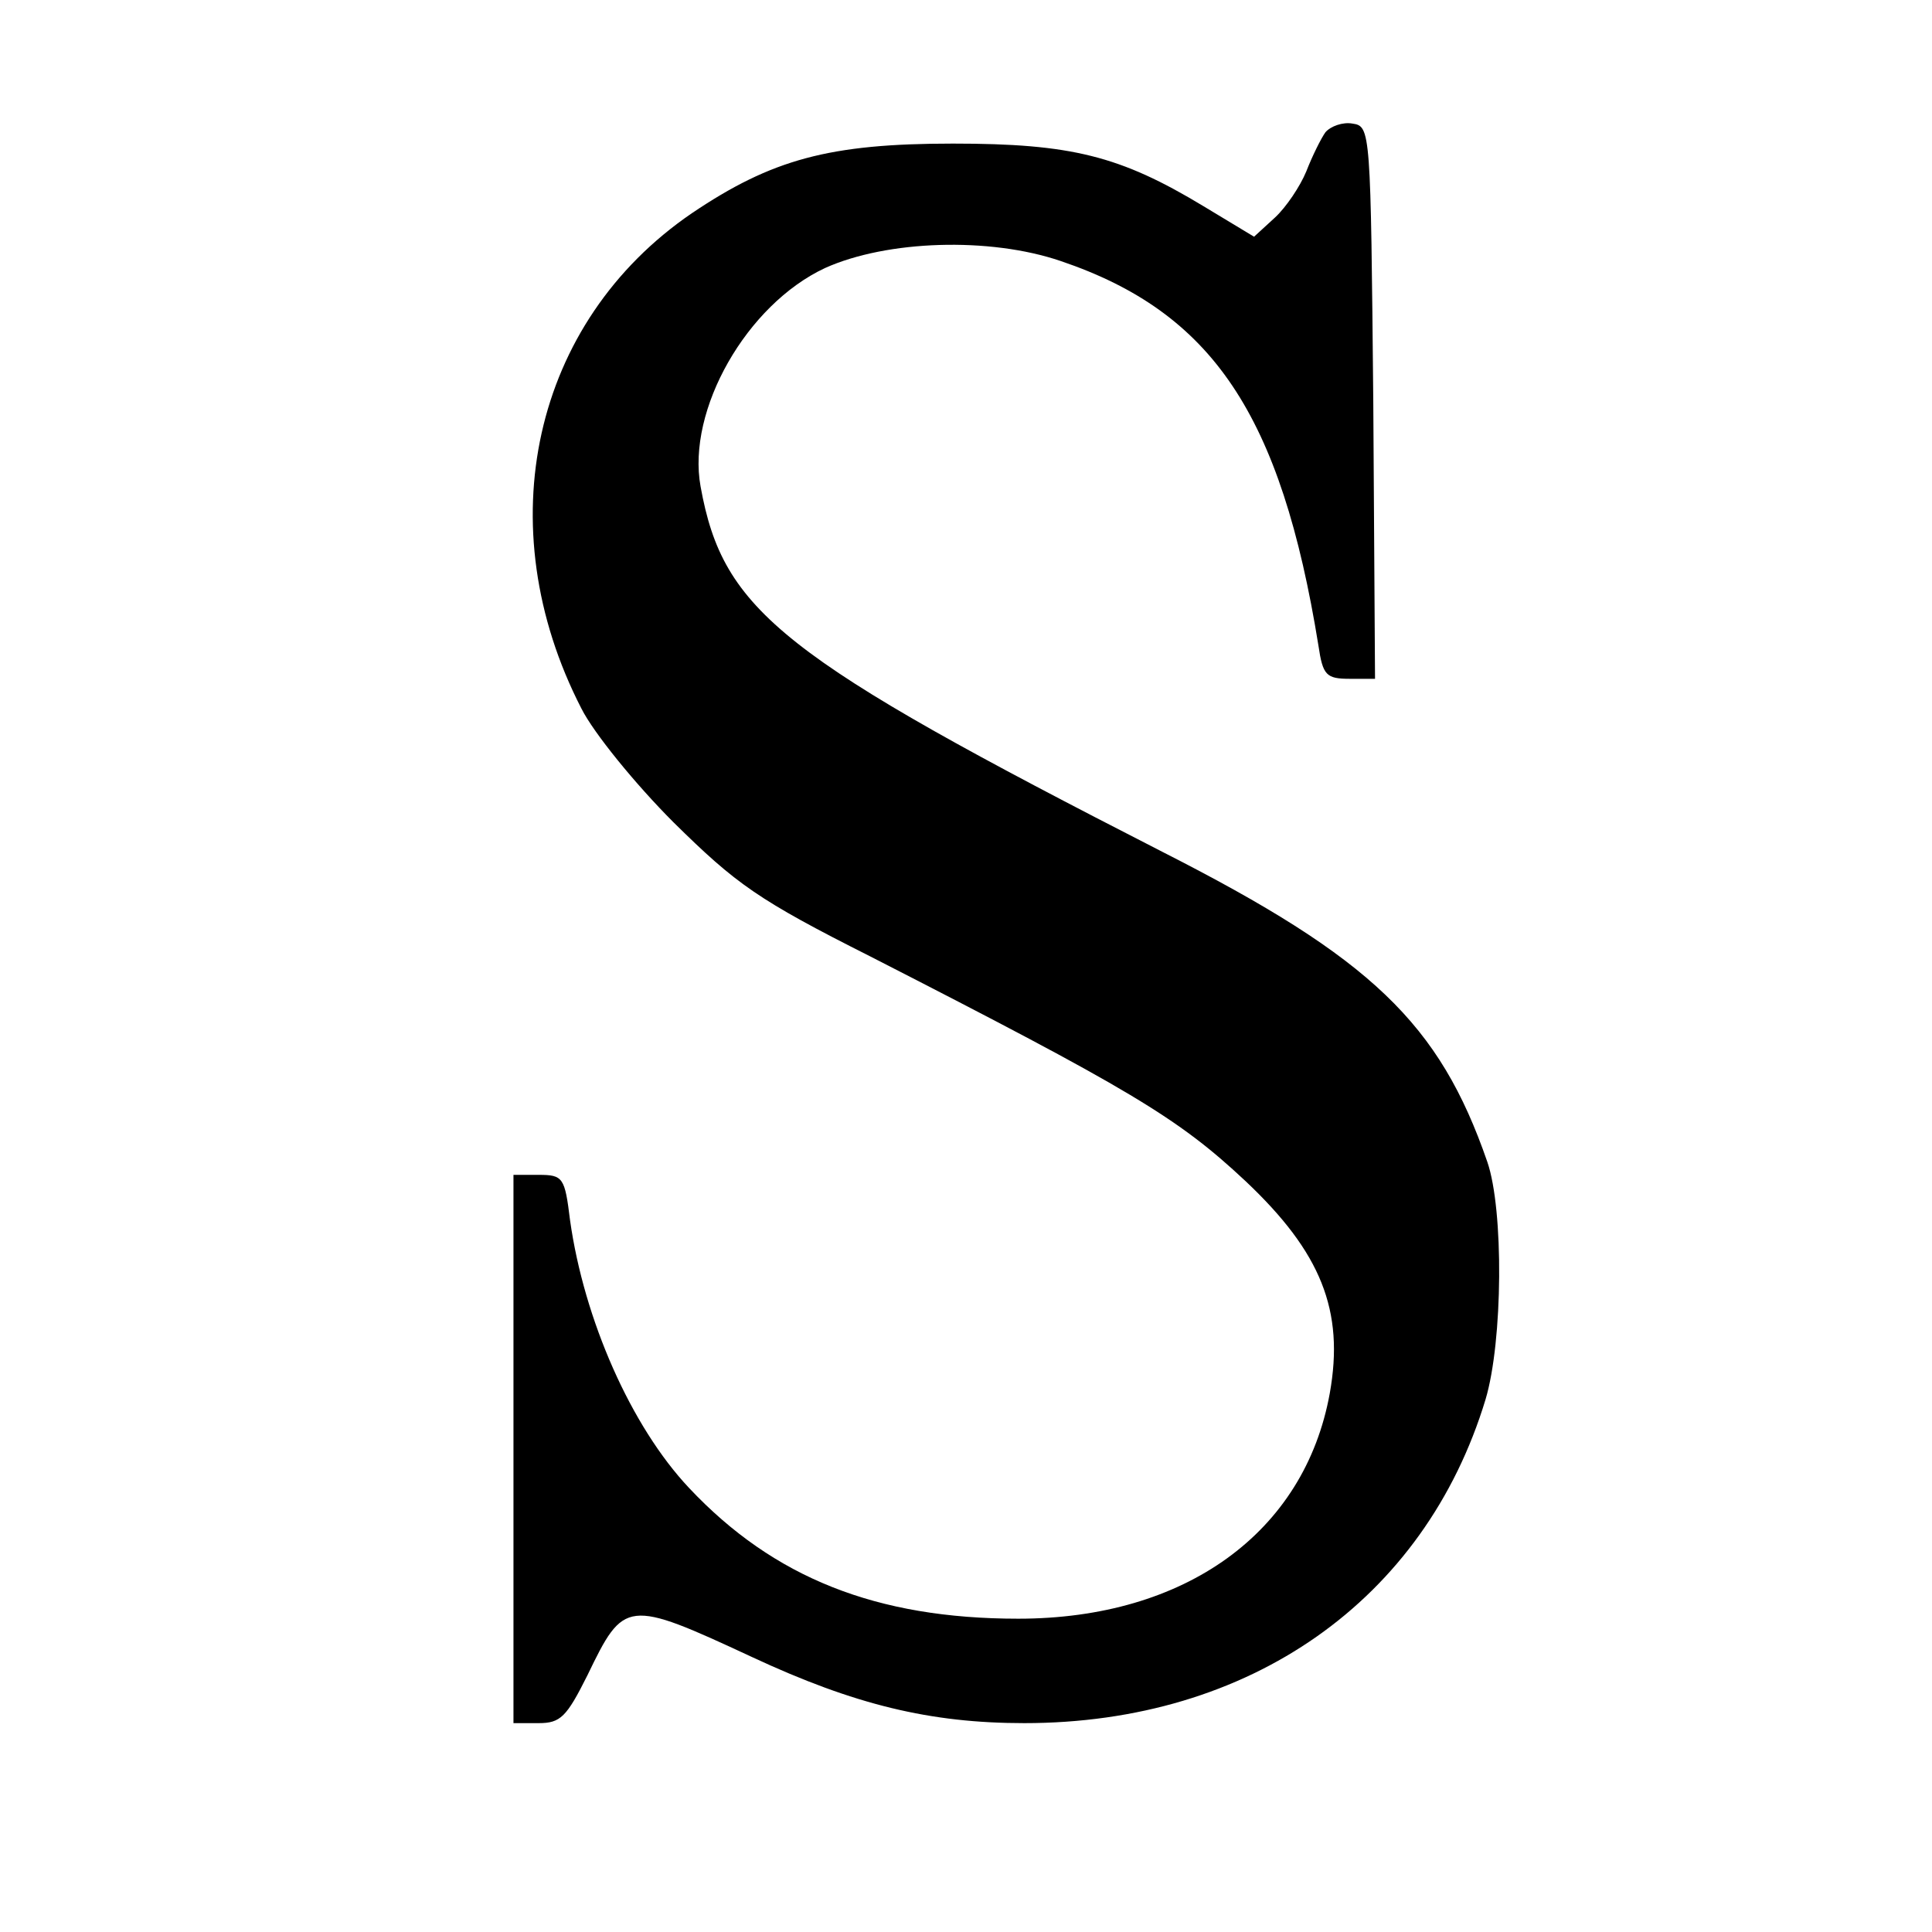
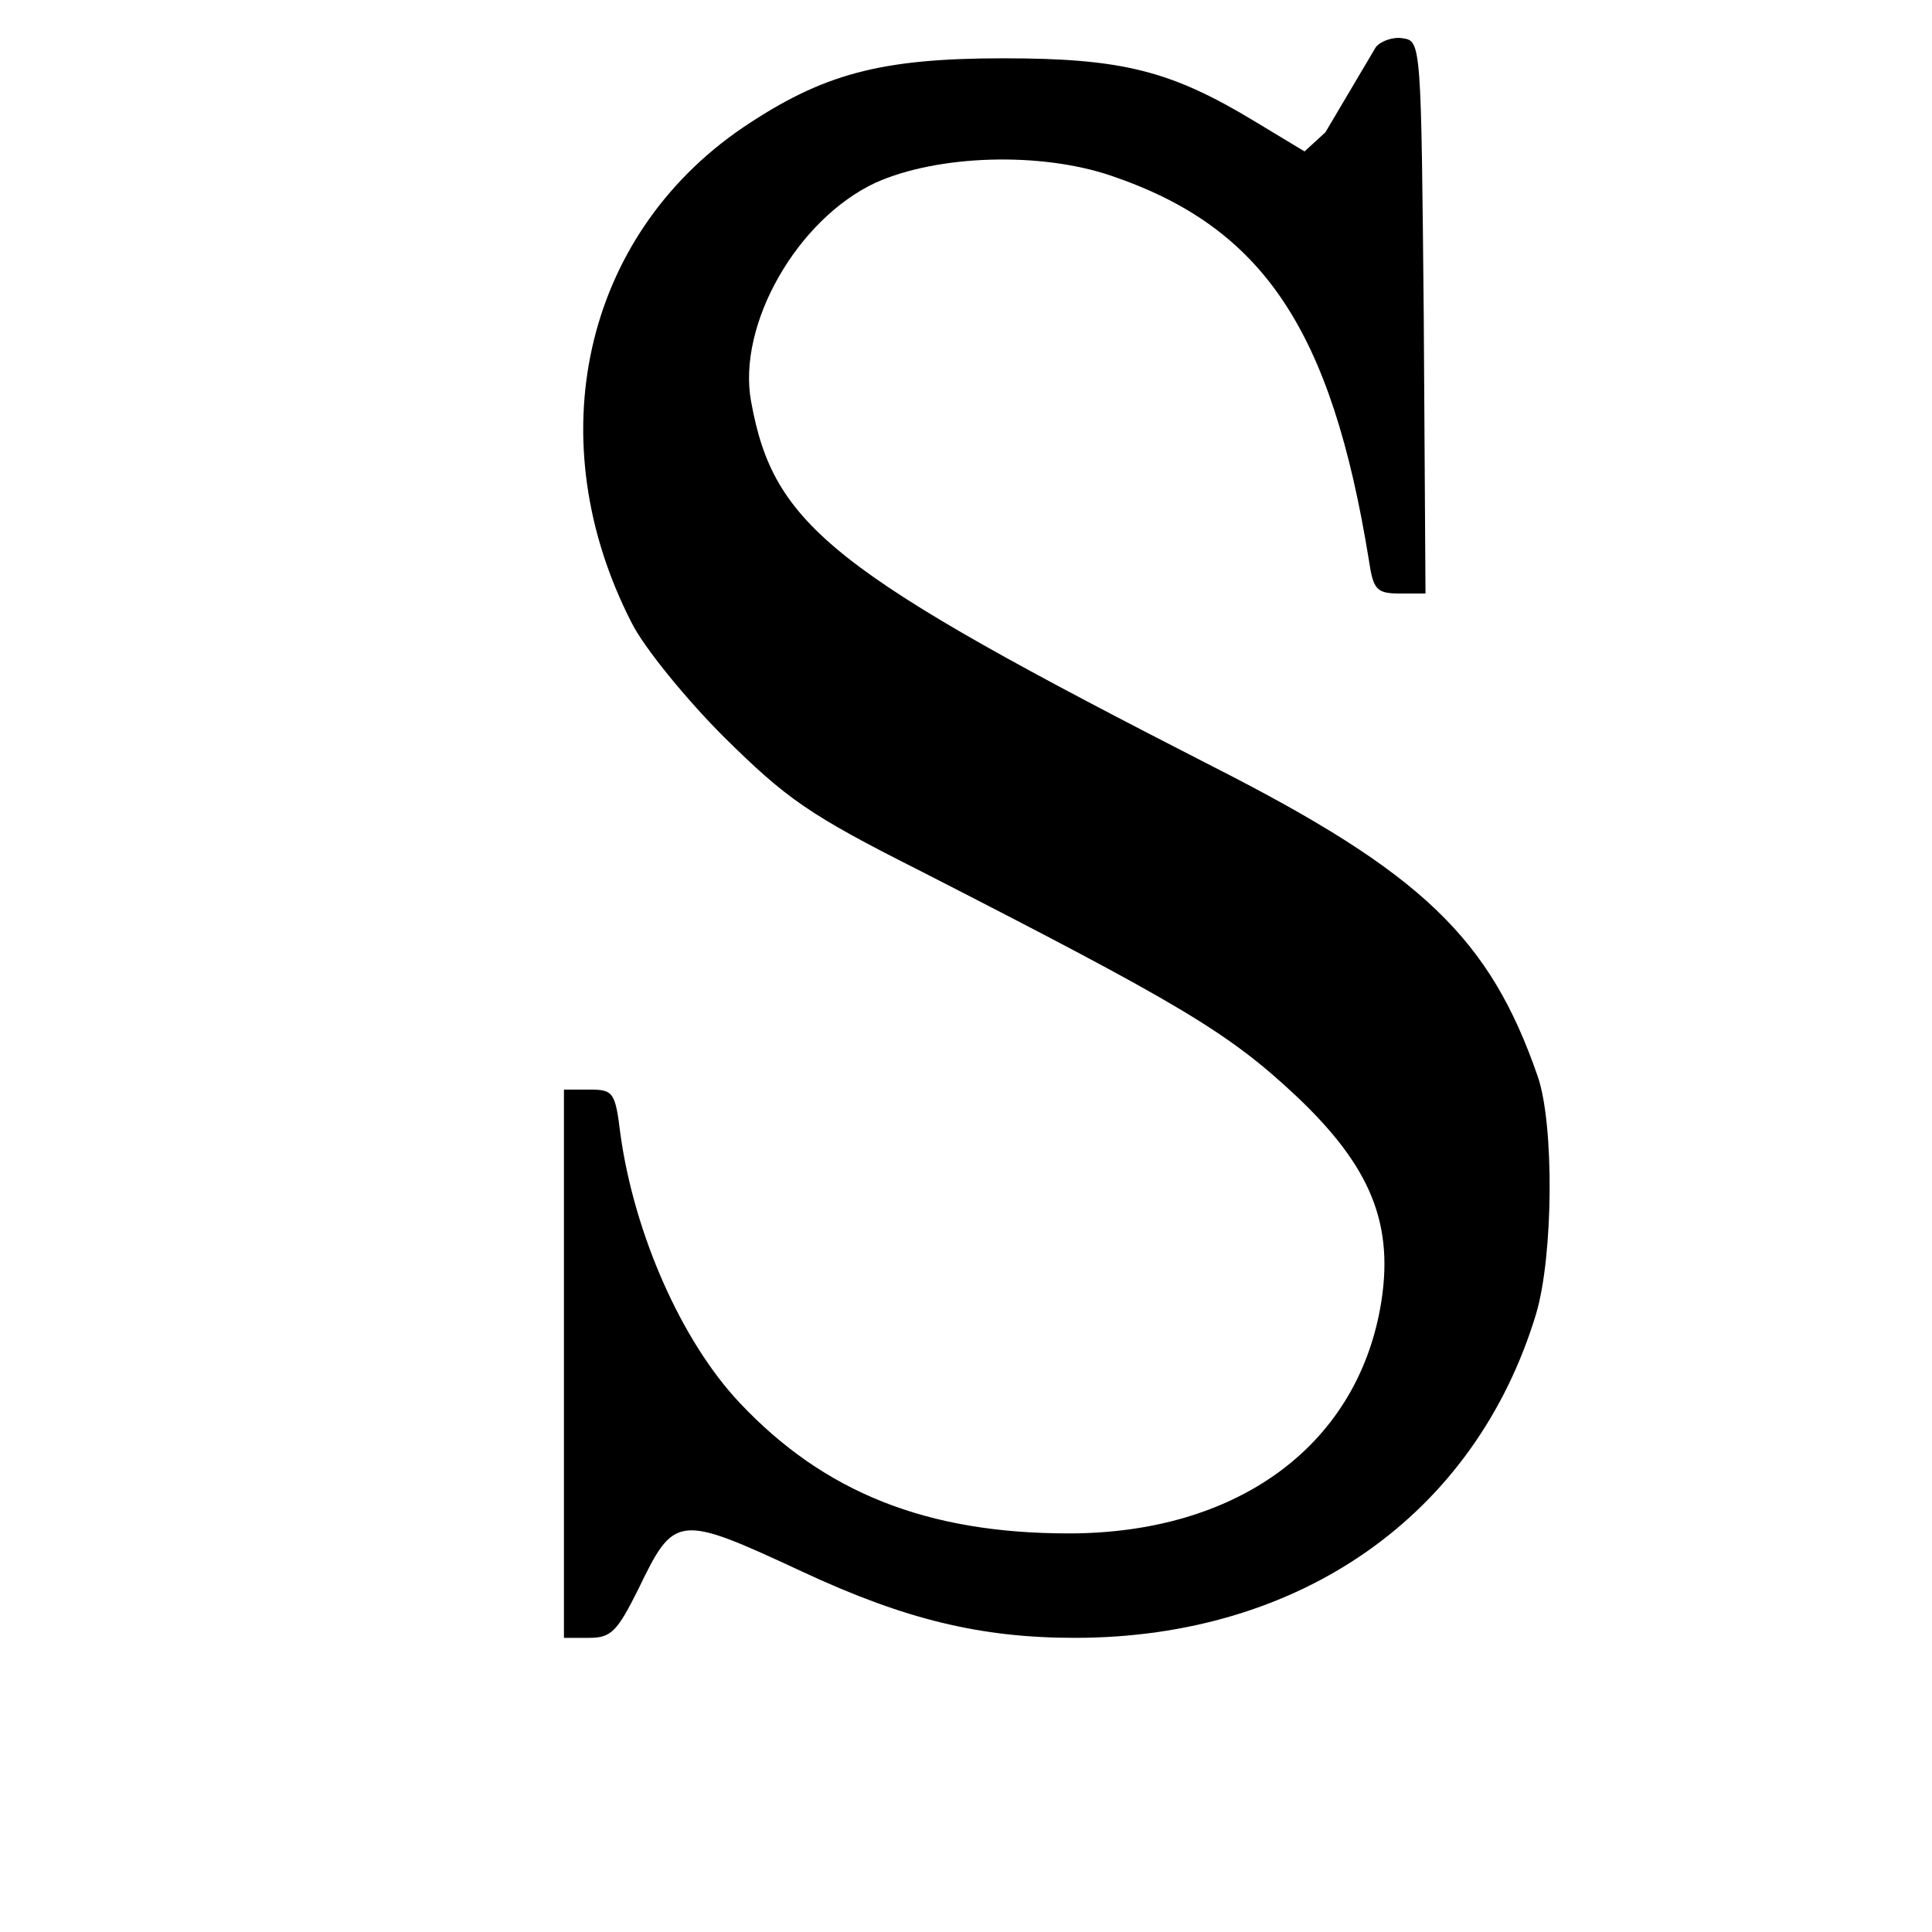
<svg xmlns="http://www.w3.org/2000/svg" version="1.0" width="222pt" height="222pt" viewBox="0 0 222 222" preserveAspectRatio="xMidYMid meet">
  <g transform="translate(0,222) scale(0.1,-0.1)" fill="#000000" stroke="none">
-     <path d="M1523 2068 c-5 -7 -15 -27 -22 -45 -7 -17 -23 -41 -36 -53 l-24 -22 -58 35 c-96 58 -152 72 -288 72 -142 0 -208 -18 -300 -80 -183 -125 -235 -359 -127 -569 14 -28 62 -87 106 -131 72 -71 97 -89 226 -154 299 -153 353 -185 431 -258 87 -82 114 -149 97 -244 -29 -160 -166 -259 -358 -259 -163 0 -281 47 -378 150 -67 71 -121 194 -137 308 -6 49 -8 52 -36 52 l-29 0 0 -315 0 -315 29 0 c25 0 32 7 56 55 42 87 45 88 189 21 118 -55 205 -76 313 -76 259 0 460 141 530 372 20 67 21 218 2 273 -55 159 -133 234 -373 356 -438 224 -505 276 -531 420 -16 88 53 209 143 251 71 32 189 36 271 8 174 -59 253 -176 296 -442 5 -34 9 -38 36 -38 l29 0 -2 318 c-3 313 -3 317 -24 320 -11 2 -25 -3 -31 -10z" />
+     <path d="M1523 2068 l-24 -22 -58 35 c-96 58 -152 72 -288 72 -142 0 -208 -18 -300 -80 -183 -125 -235 -359 -127 -569 14 -28 62 -87 106 -131 72 -71 97 -89 226 -154 299 -153 353 -185 431 -258 87 -82 114 -149 97 -244 -29 -160 -166 -259 -358 -259 -163 0 -281 47 -378 150 -67 71 -121 194 -137 308 -6 49 -8 52 -36 52 l-29 0 0 -315 0 -315 29 0 c25 0 32 7 56 55 42 87 45 88 189 21 118 -55 205 -76 313 -76 259 0 460 141 530 372 20 67 21 218 2 273 -55 159 -133 234 -373 356 -438 224 -505 276 -531 420 -16 88 53 209 143 251 71 32 189 36 271 8 174 -59 253 -176 296 -442 5 -34 9 -38 36 -38 l29 0 -2 318 c-3 313 -3 317 -24 320 -11 2 -25 -3 -31 -10z" />
  </g>
</svg>